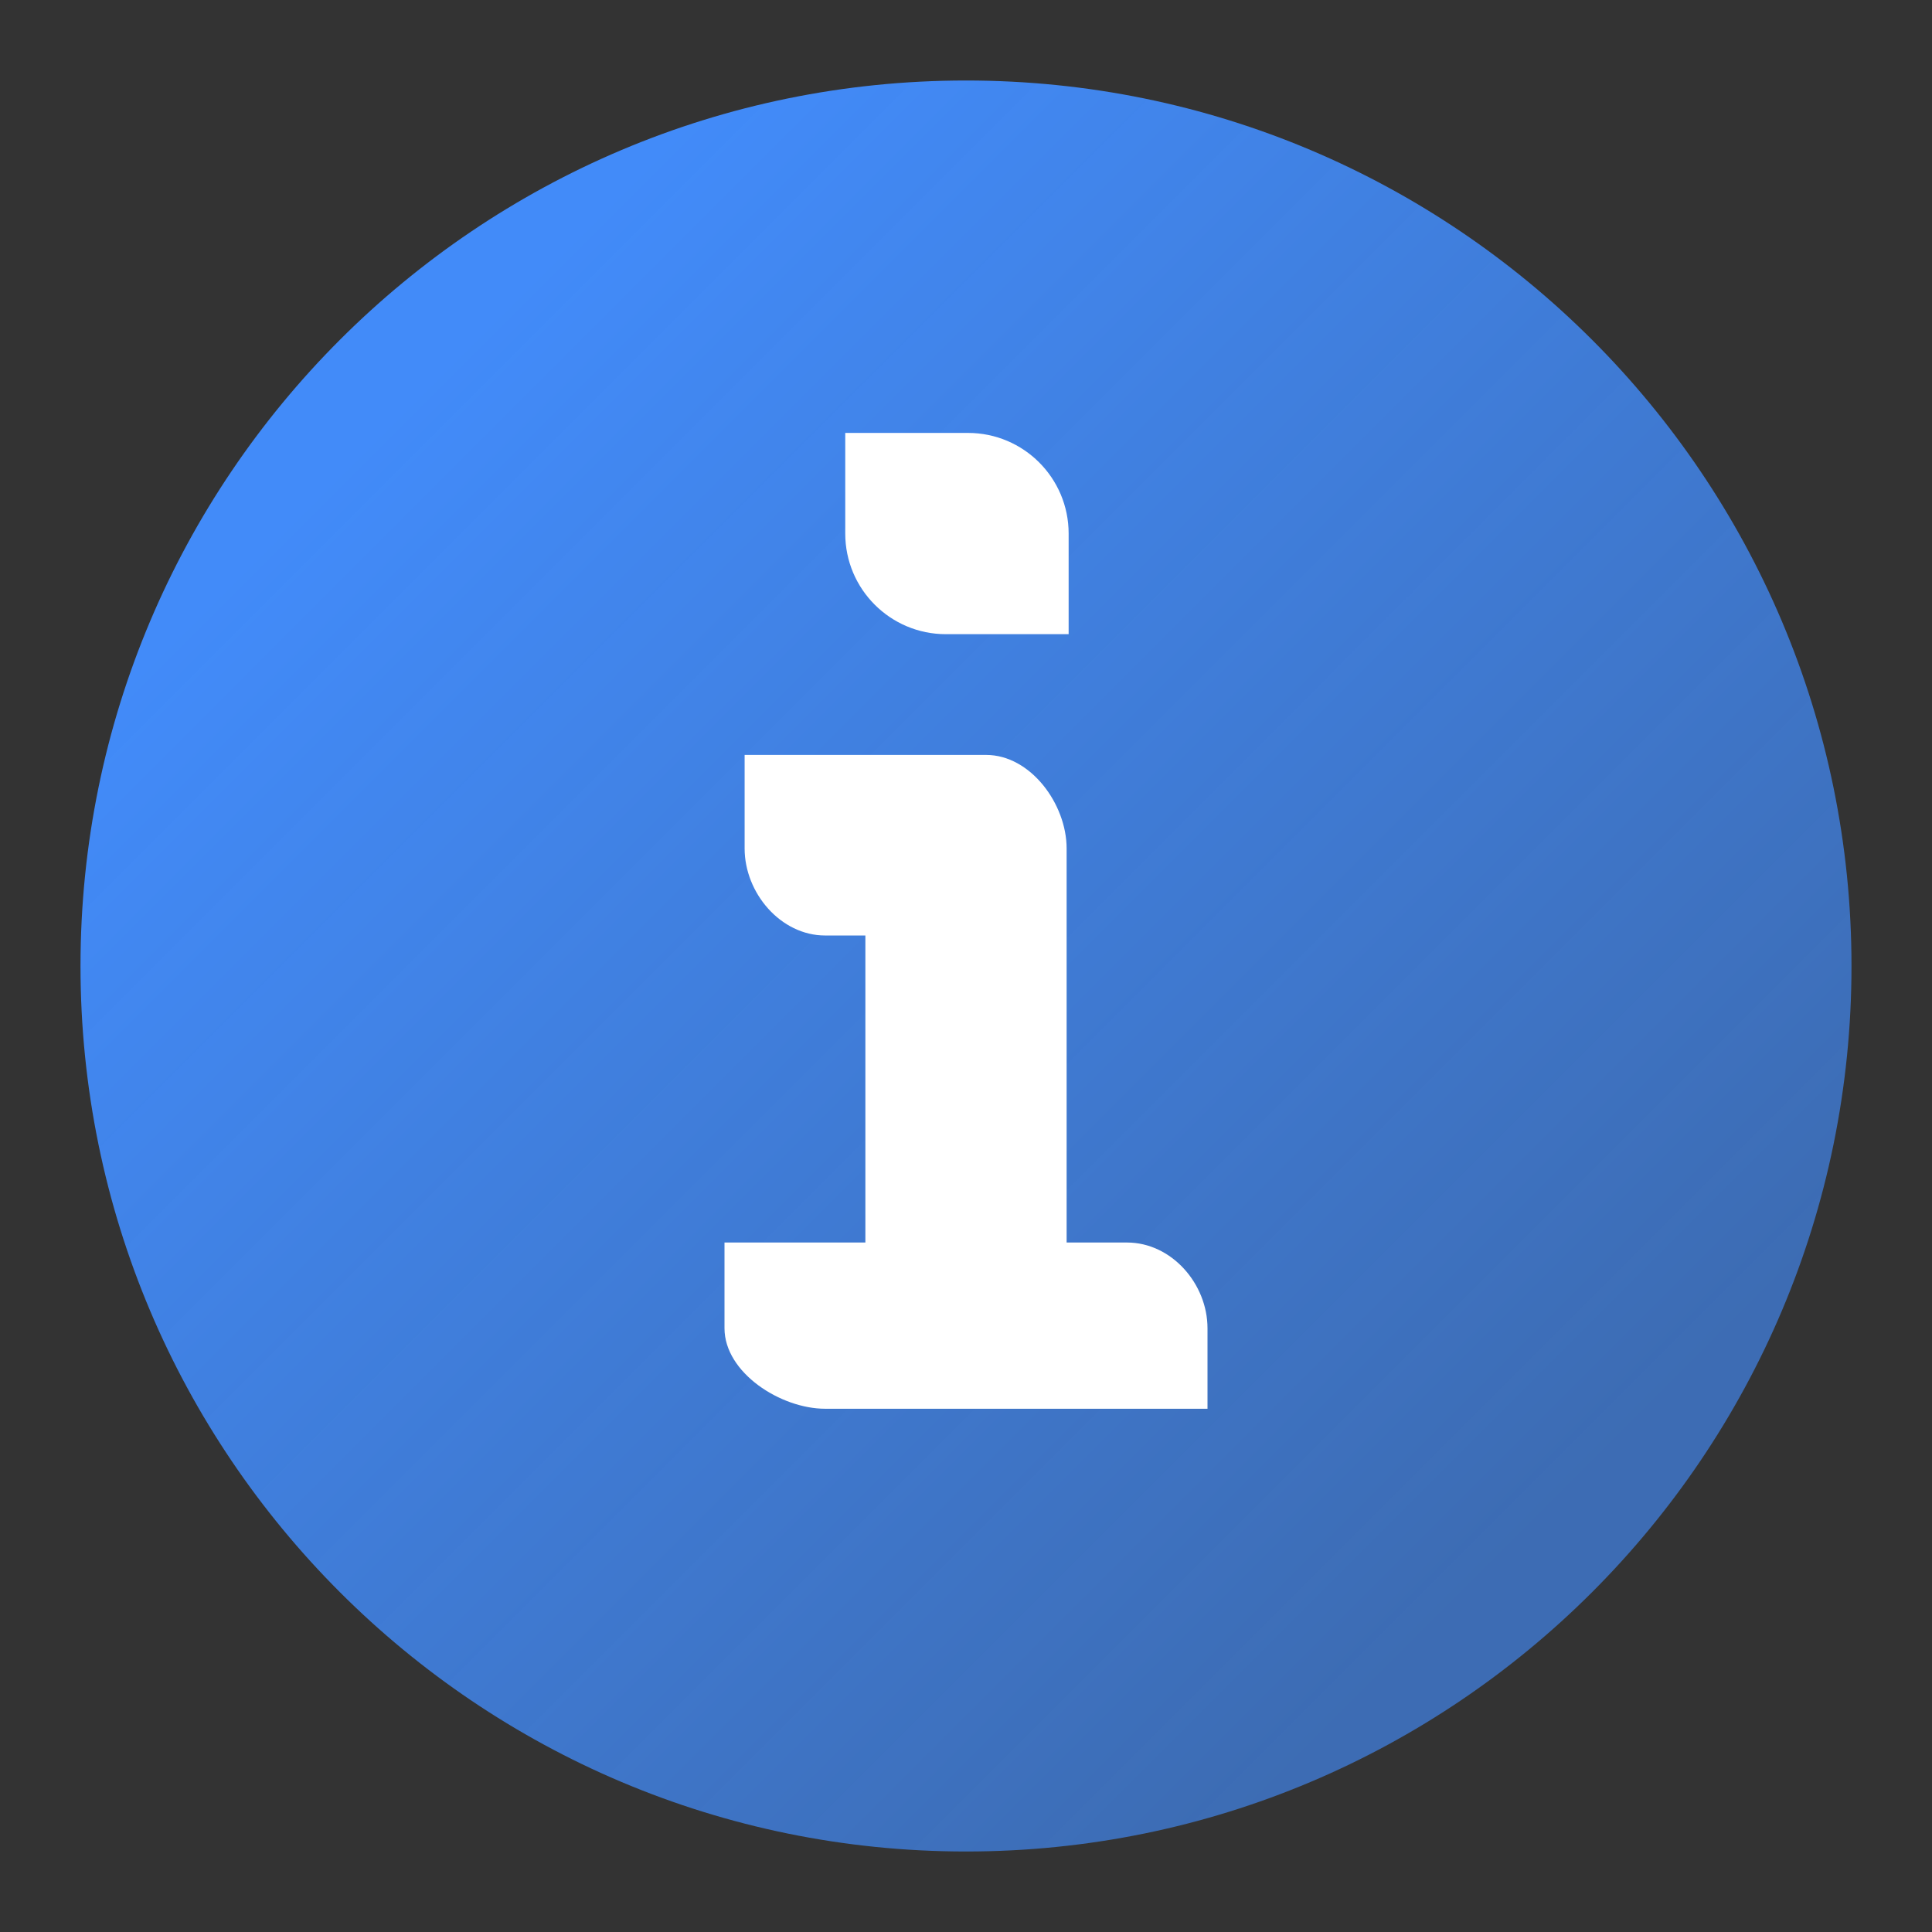
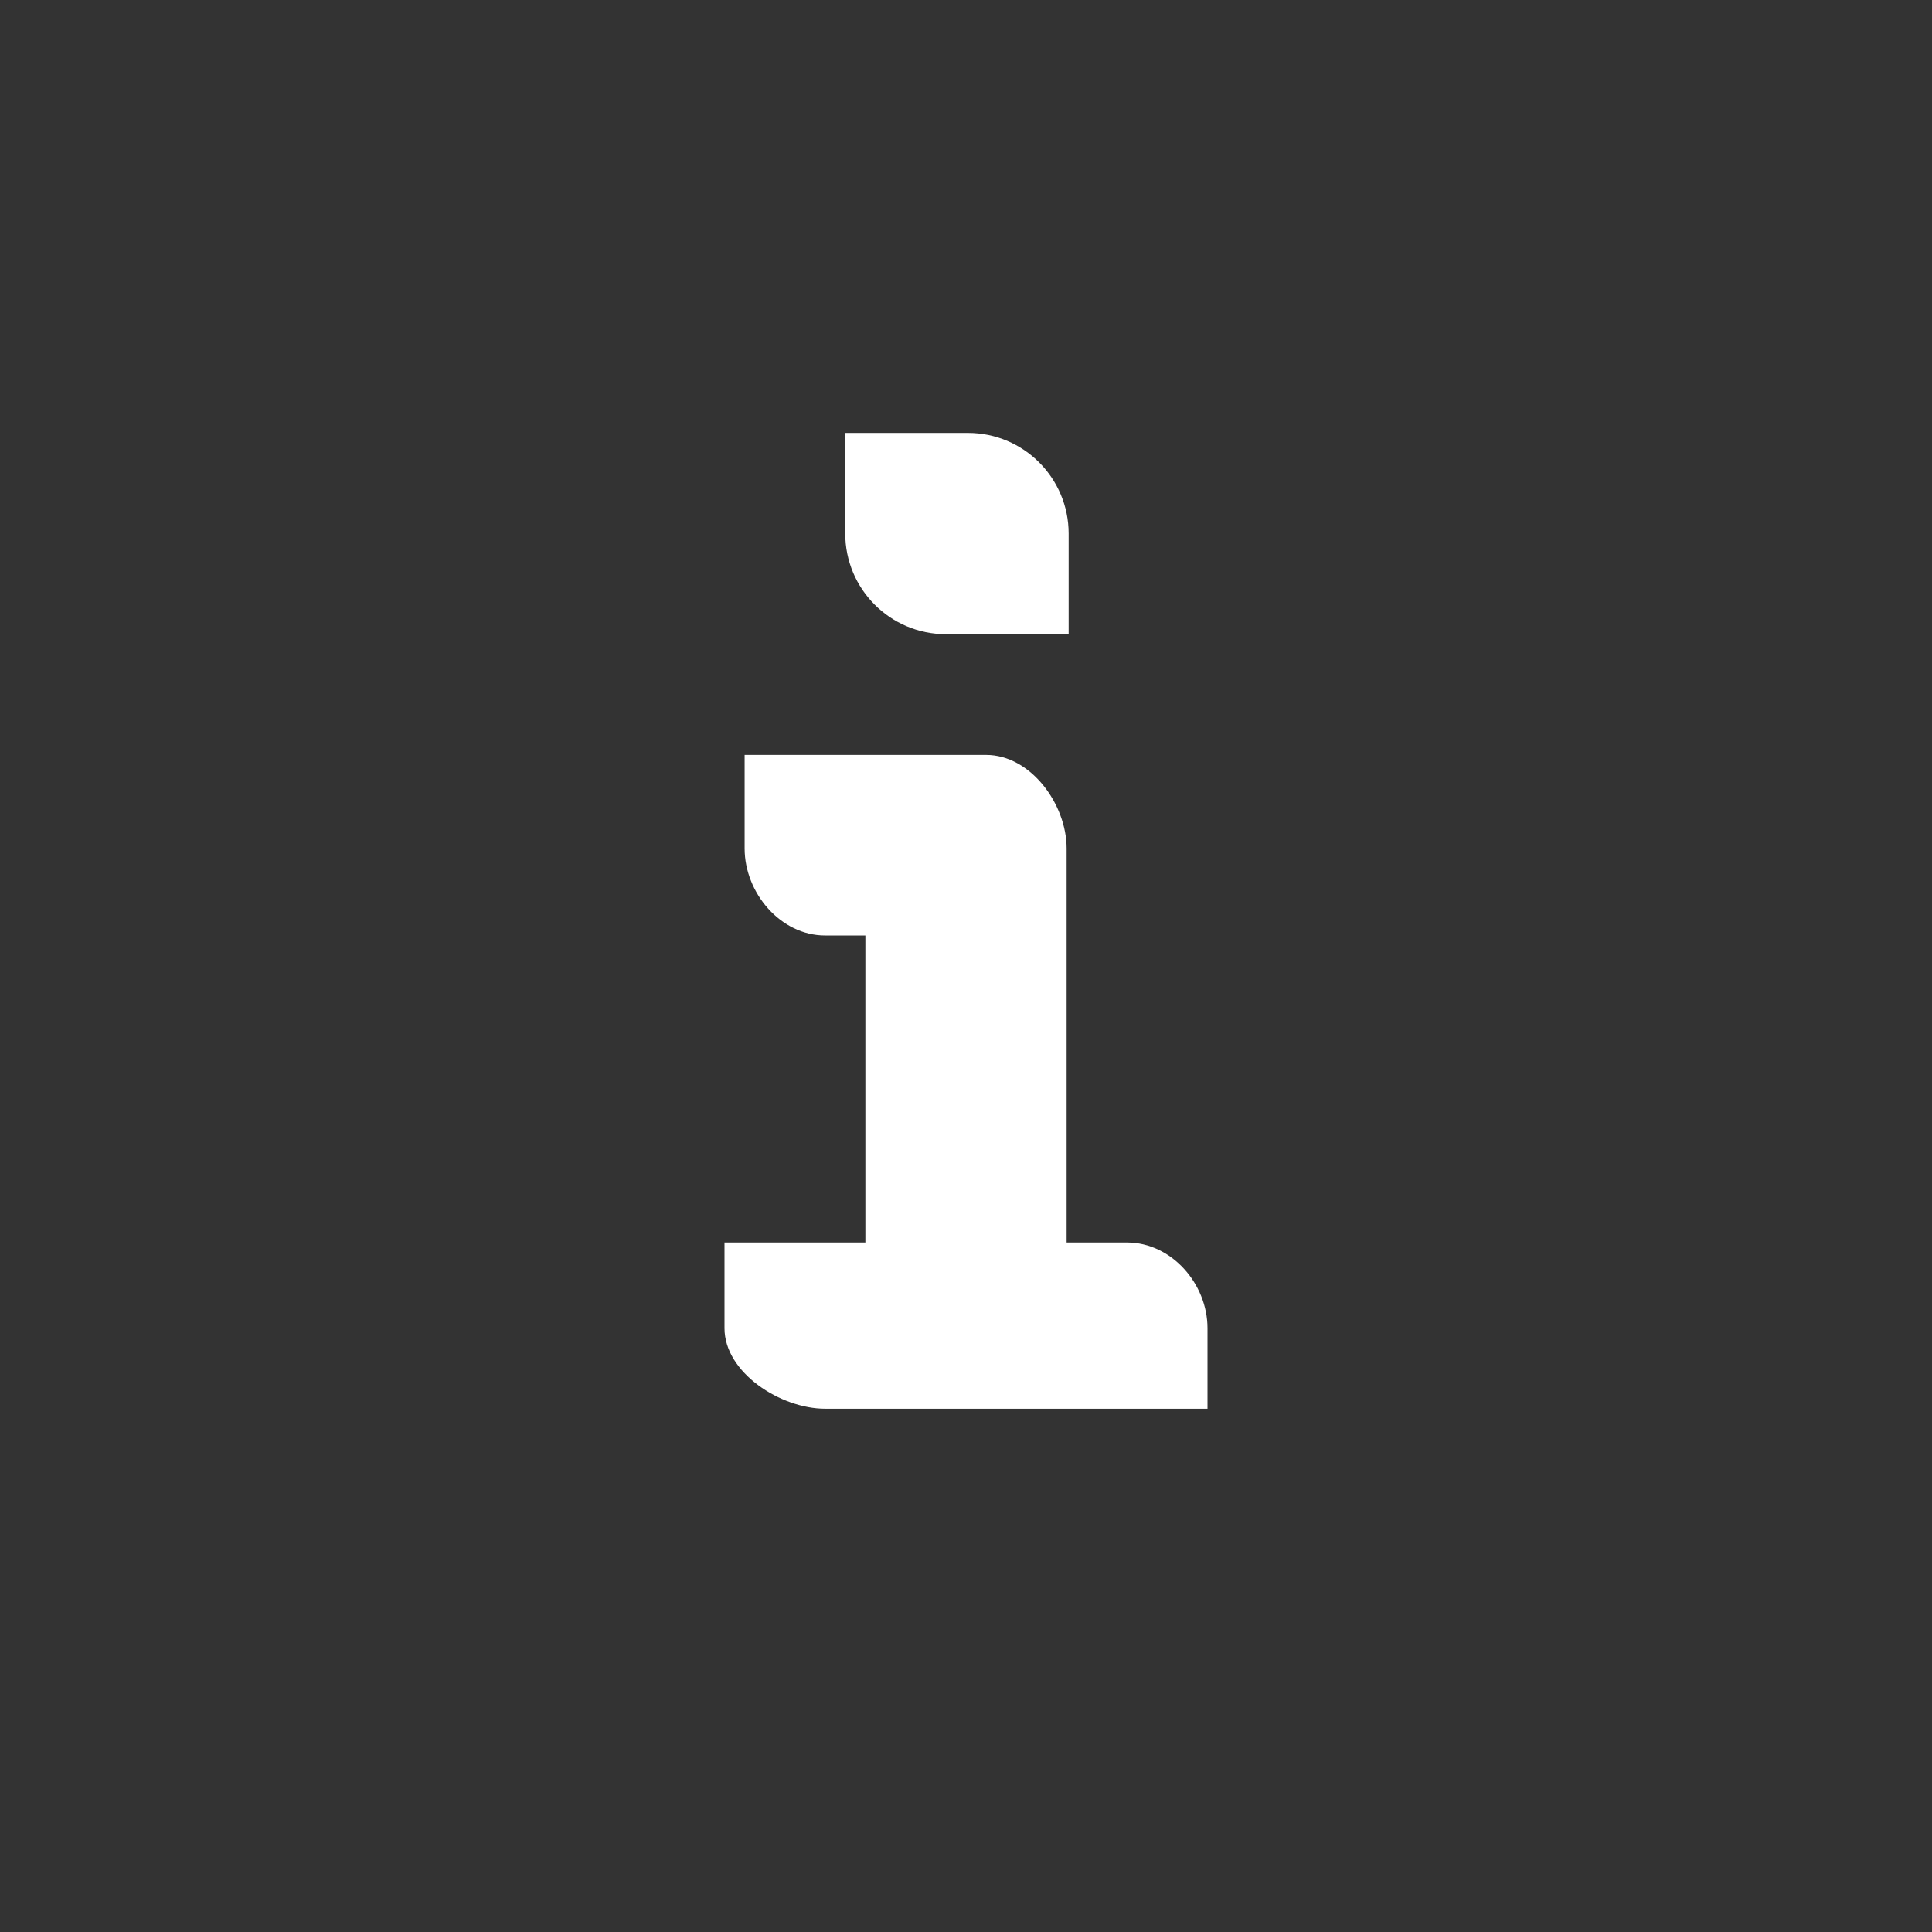
<svg xmlns="http://www.w3.org/2000/svg" width="24" height="24" viewBox="0 0 24 24" fill="none">
  <rect x="0" y="0" width="24" height="24" fill="#333333" stroke="none" />
-   <path fill-rule="evenodd" clip-rule="evenodd" d="M12 23C18.075 23 23 18.075 23 12C23 5.925 18.075 1 12 1C5.925 1 1 5.925 1 12C1 18.075 5.925 23 12 23Z" fill="url(#paint0_linear_3194_397)" />
  <path fill-rule="evenodd" clip-rule="evenodd" d="M10.5 6.628C10.5 7.318 11.06 7.878 11.75 7.878H13.275V6.628C13.275 5.938 12.715 5.378 12.025 5.378H10.5V6.628ZM14 15.435H13.25V10.54C13.25 9.988 12.802 9.378 12.25 9.378H9.25V10.54C9.25 11.093 9.698 11.621 10.25 11.621H10.75V15.435L9 15.435V16.5C9 17.052 9.698 17.5 10.25 17.5H15V16.5C15 15.947 14.552 15.435 14 15.435Z" fill="white" />
  <defs>
    <linearGradient id="paint0_linear_3194_397" x1="5" y1="5" x2="19" y2="19" gradientUnits="userSpaceOnUse">
      <stop stop-color="#428BF9" />
      <stop offset="1" stop-color="#428BF9" stop-opacity="0.65" />
    </linearGradient>
  </defs>
</svg>